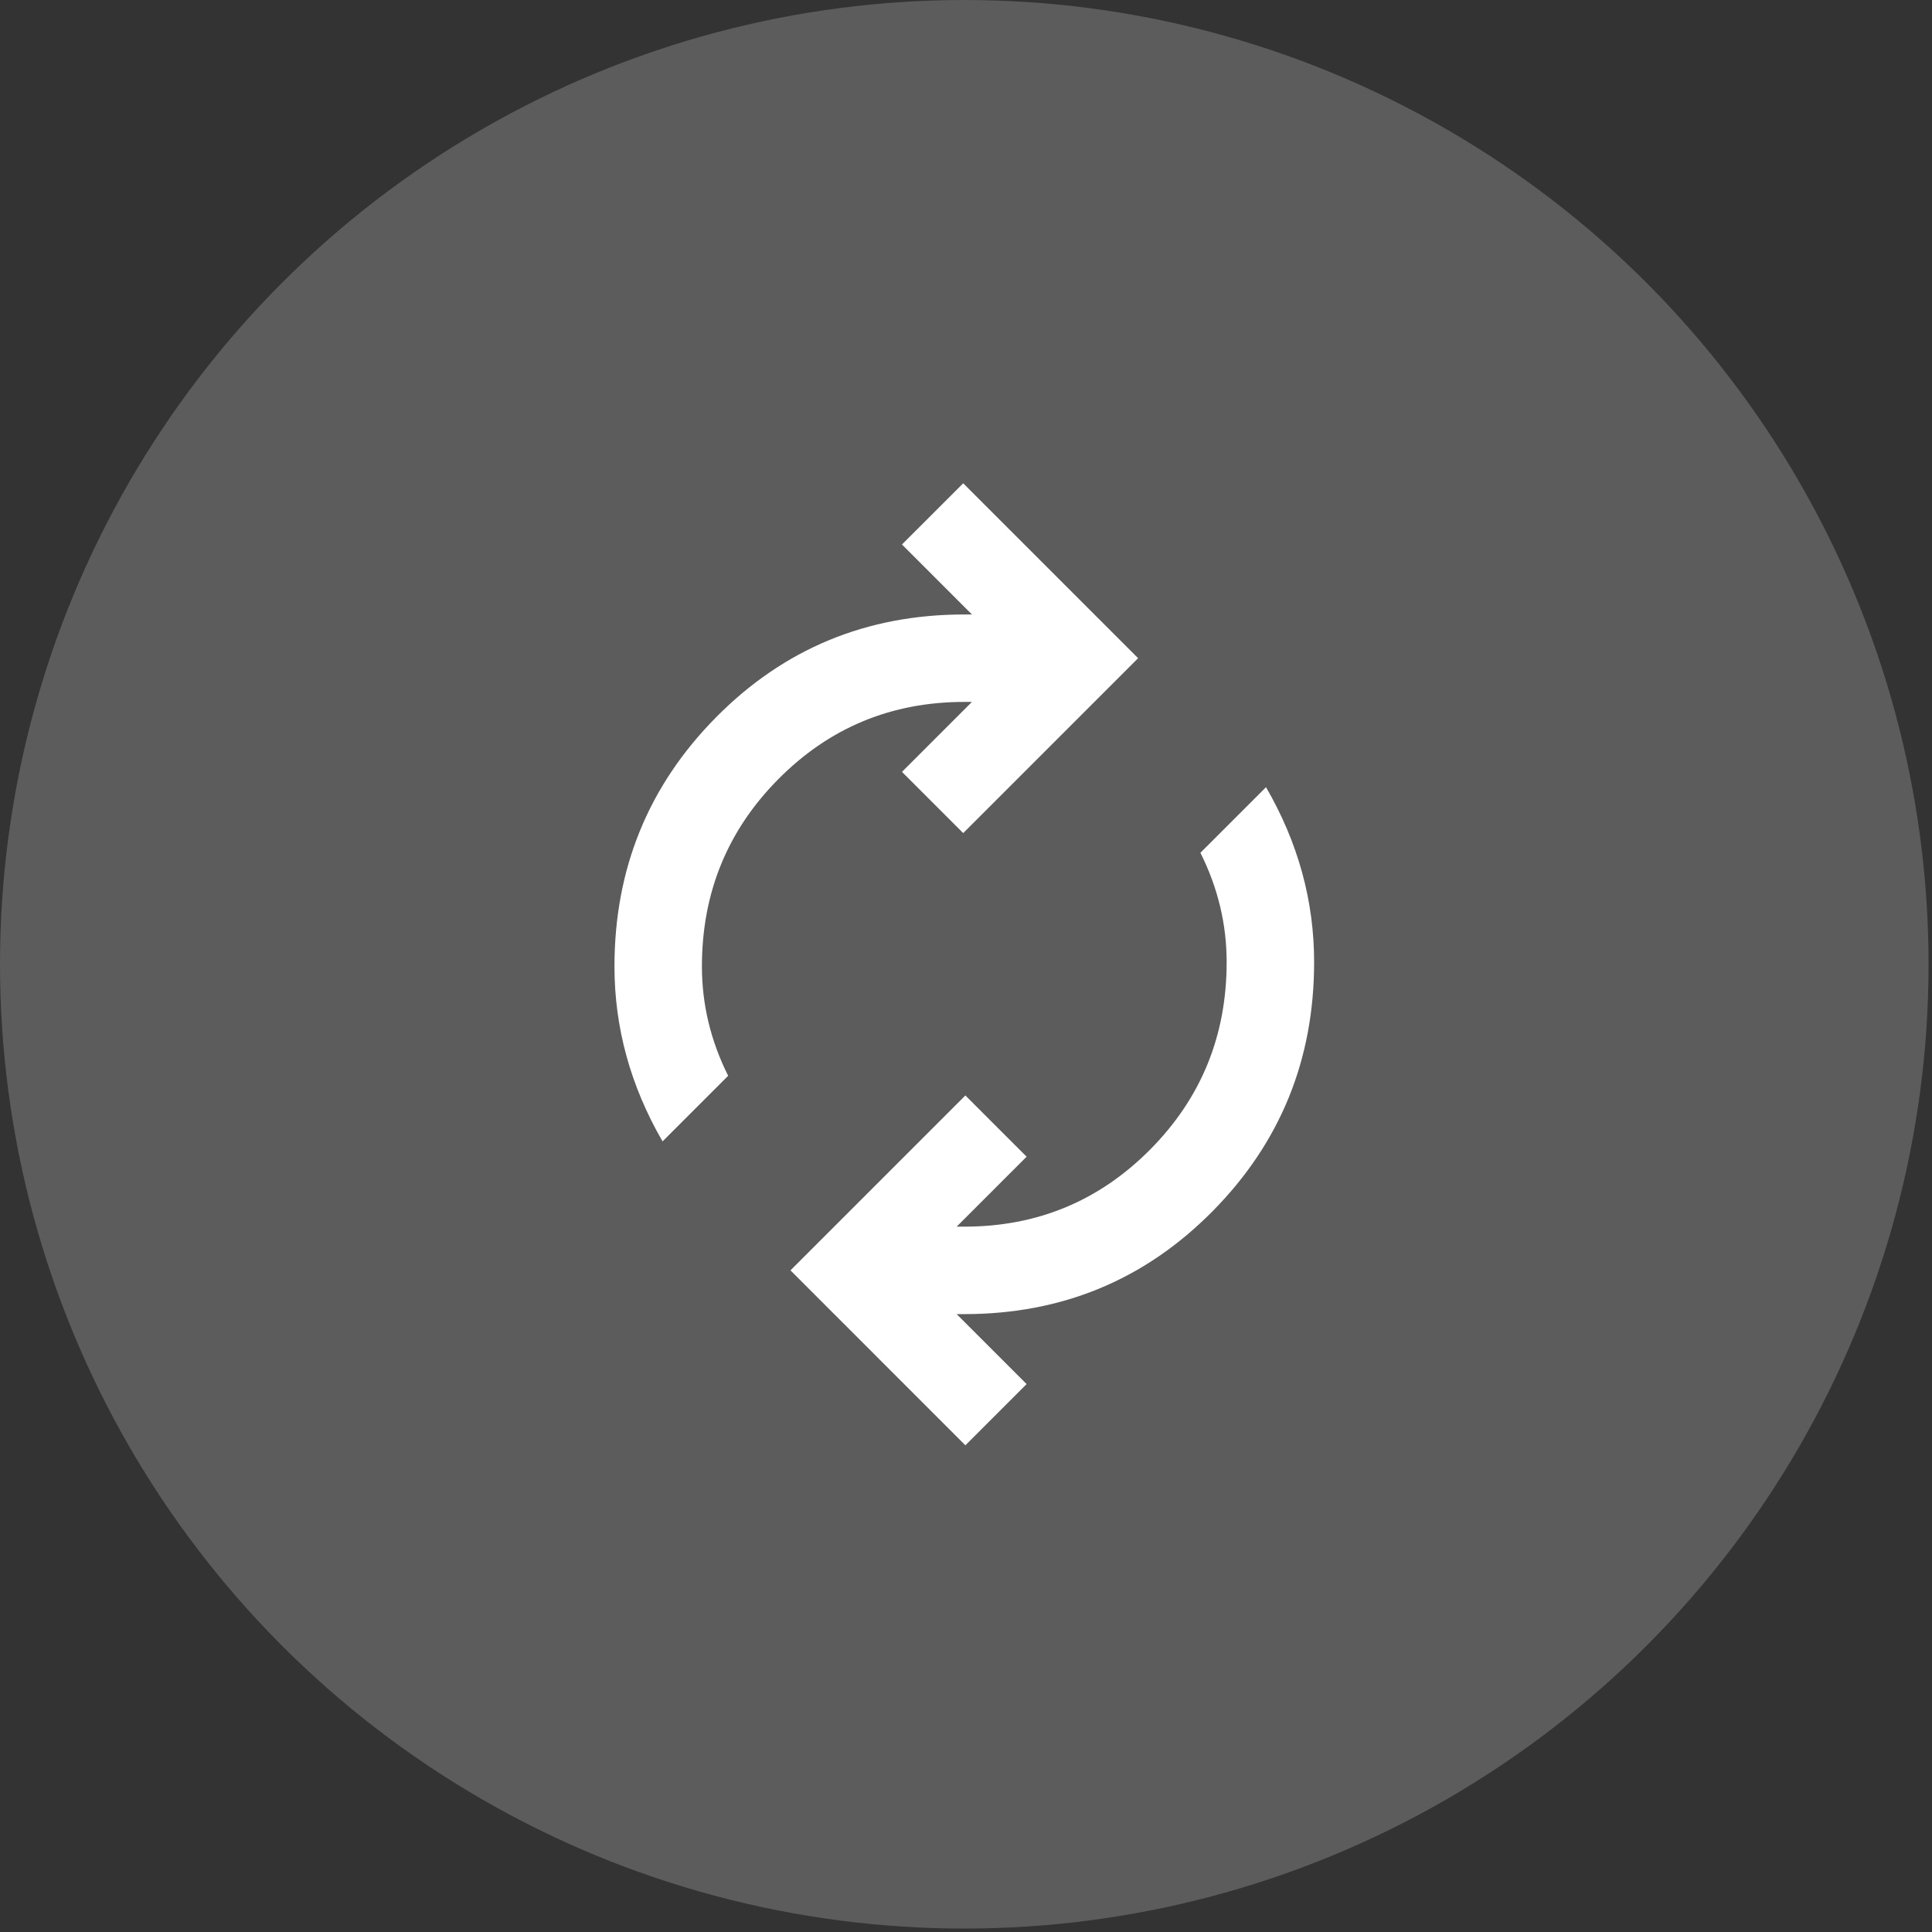
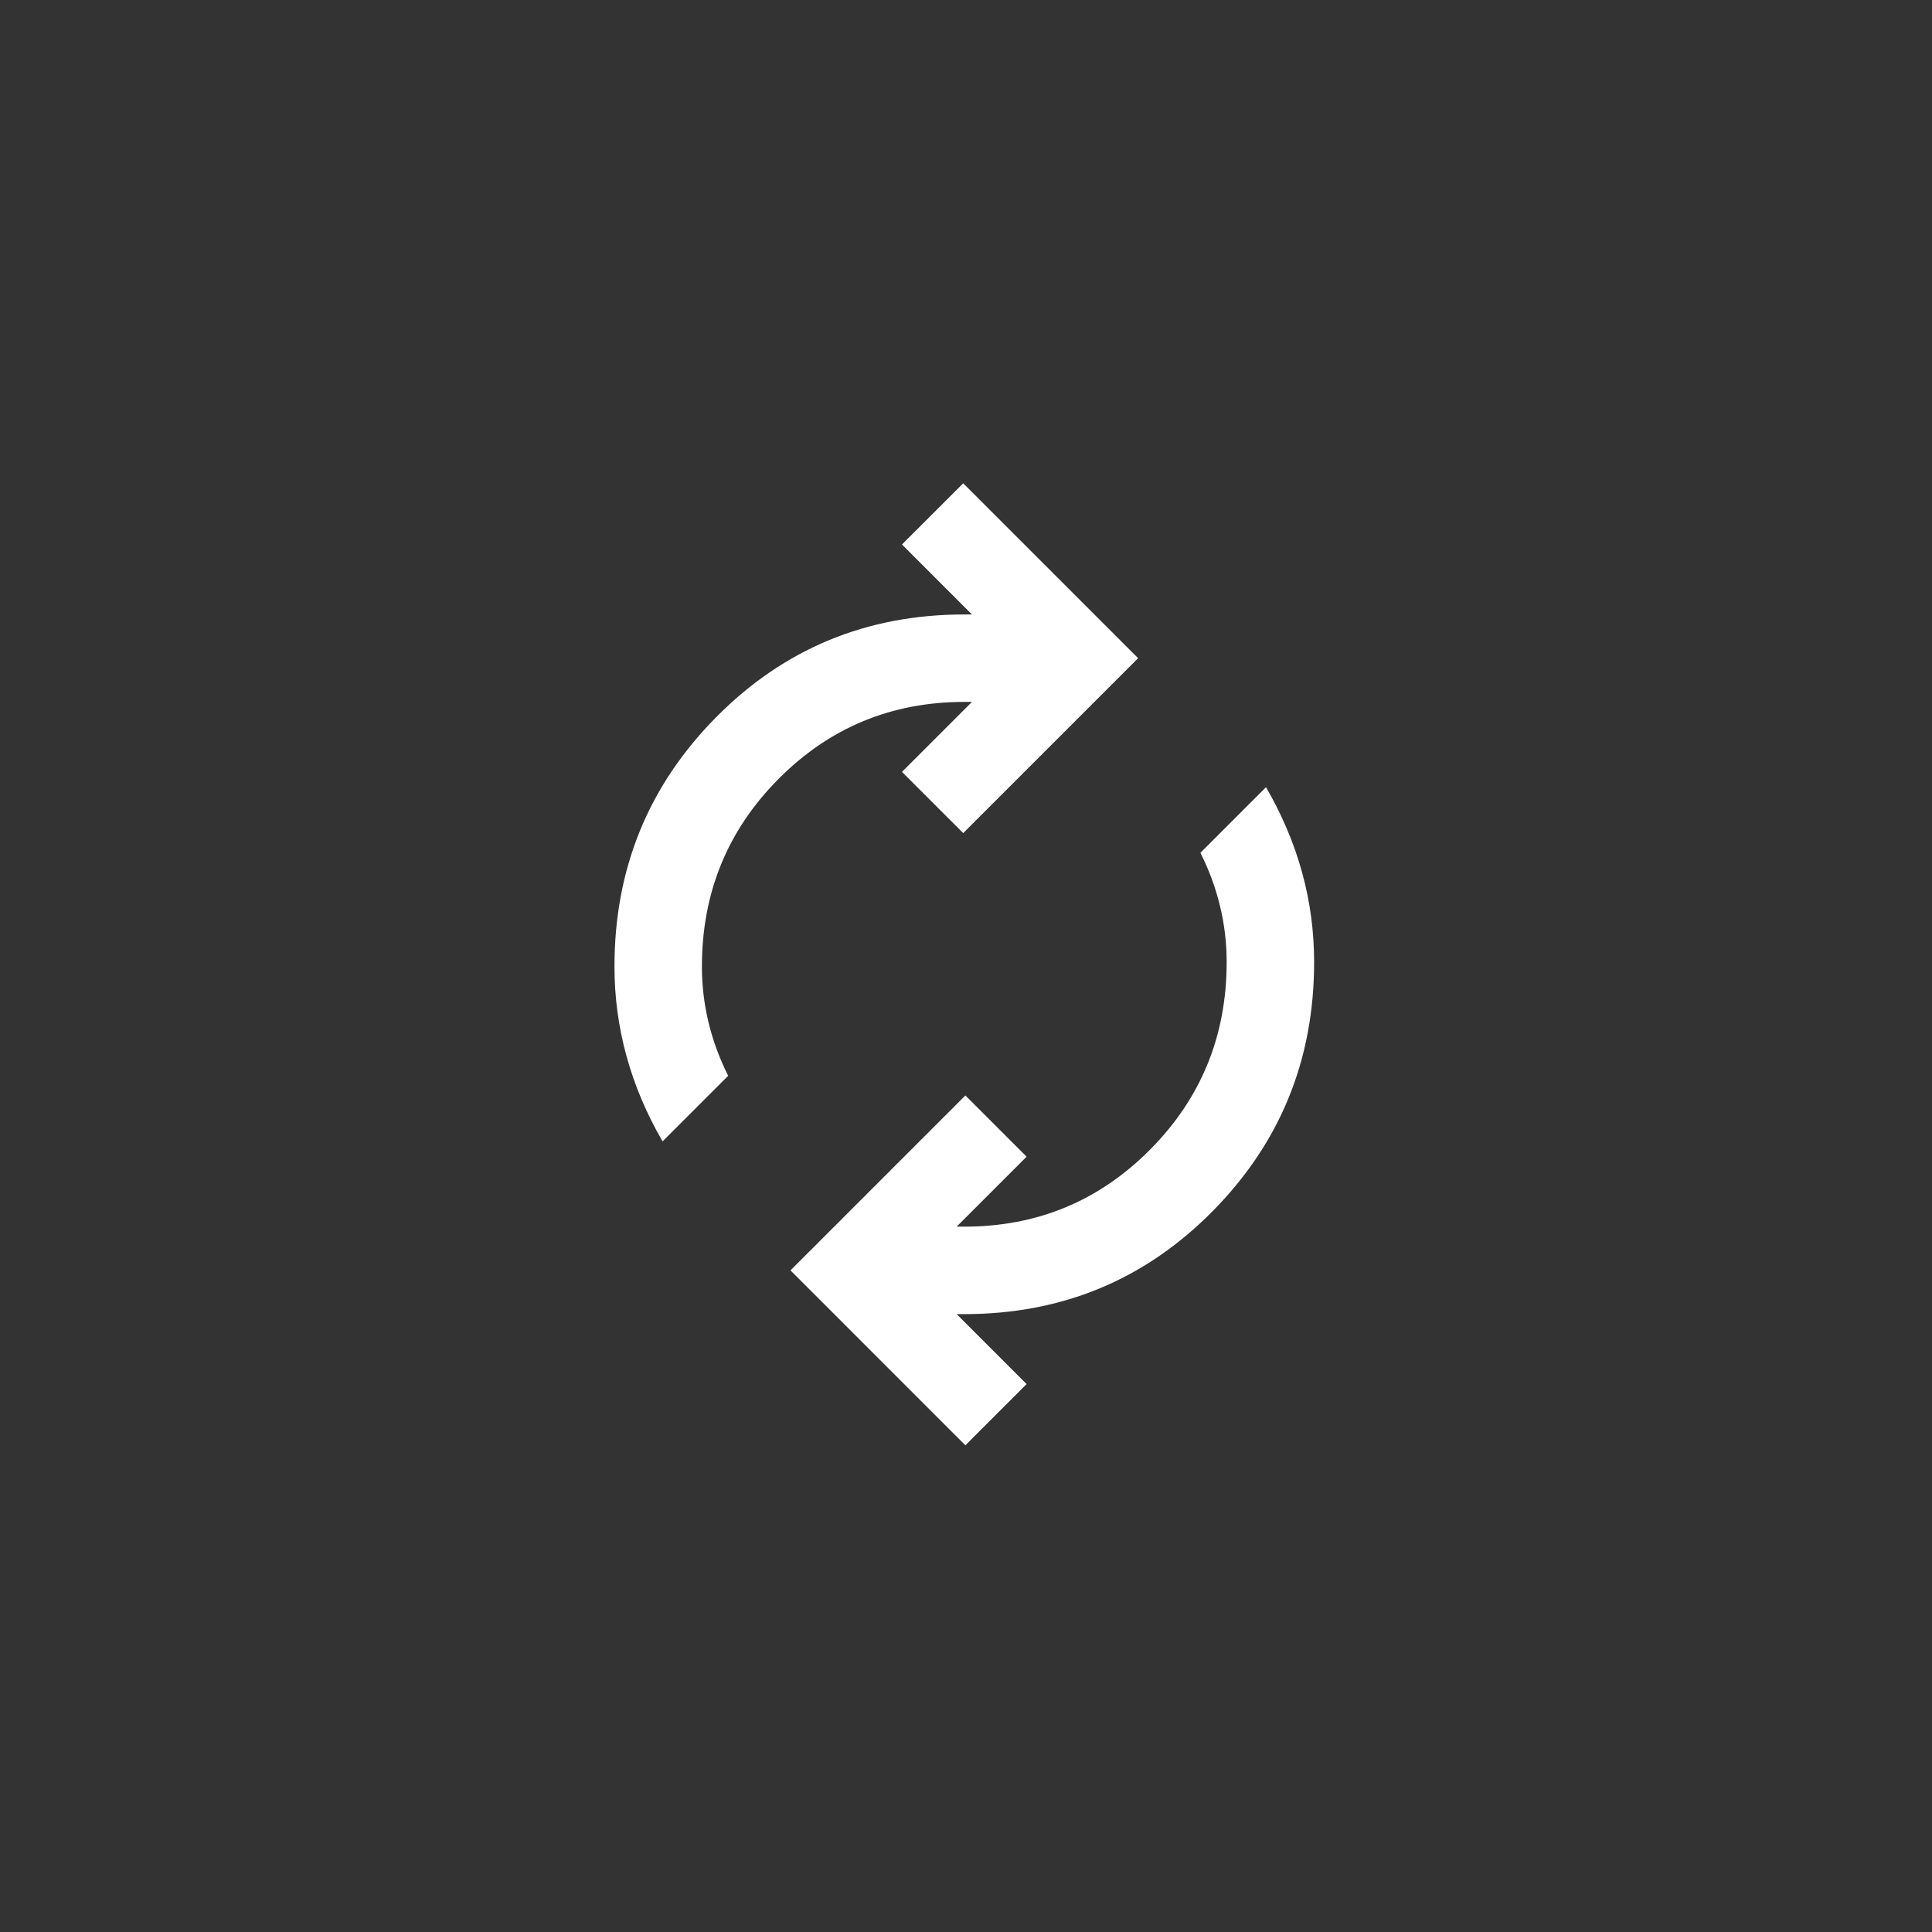
<svg xmlns="http://www.w3.org/2000/svg" width="81" height="81" viewBox="0 0 81 81" fill="none">
  <rect x="0" y="0" width="81" height="81" fill="#333333" stroke="none" />
-   <circle cx="40.428" cy="40.428" r="40.428" fill="white" fill-opacity="0.2" />
  <path d="M27.778 47.853C27.106 46.692 26.602 45.5 26.266 44.278C25.93 43.056 25.762 41.803 25.762 40.52C25.762 36.425 27.183 32.942 30.024 30.07C32.866 27.198 36.334 25.762 40.428 25.762H40.749L37.816 22.828L40.383 20.262L47.716 27.595L40.383 34.928L37.816 32.361L40.749 29.428H40.428C37.373 29.428 34.776 30.506 32.637 32.66C30.498 34.815 29.428 37.435 29.428 40.52C29.428 41.314 29.52 42.093 29.703 42.857C29.887 43.621 30.162 44.37 30.528 45.103L27.778 47.853ZM40.474 60.595L33.141 53.261L40.474 45.928L43.041 48.495L40.108 51.428H40.428C43.484 51.428 46.081 50.351 48.22 48.196C50.359 46.041 51.428 43.421 51.428 40.337C51.428 39.542 51.337 38.763 51.153 37.999C50.97 37.235 50.695 36.486 50.328 35.753L53.078 33.003C53.751 34.164 54.255 35.356 54.591 36.578C54.927 37.8 55.095 39.053 55.095 40.337C55.095 44.431 53.674 47.914 50.833 50.786C47.991 53.659 44.523 55.095 40.428 55.095H40.108L43.041 58.028L40.474 60.595Z" fill="white" />
</svg>